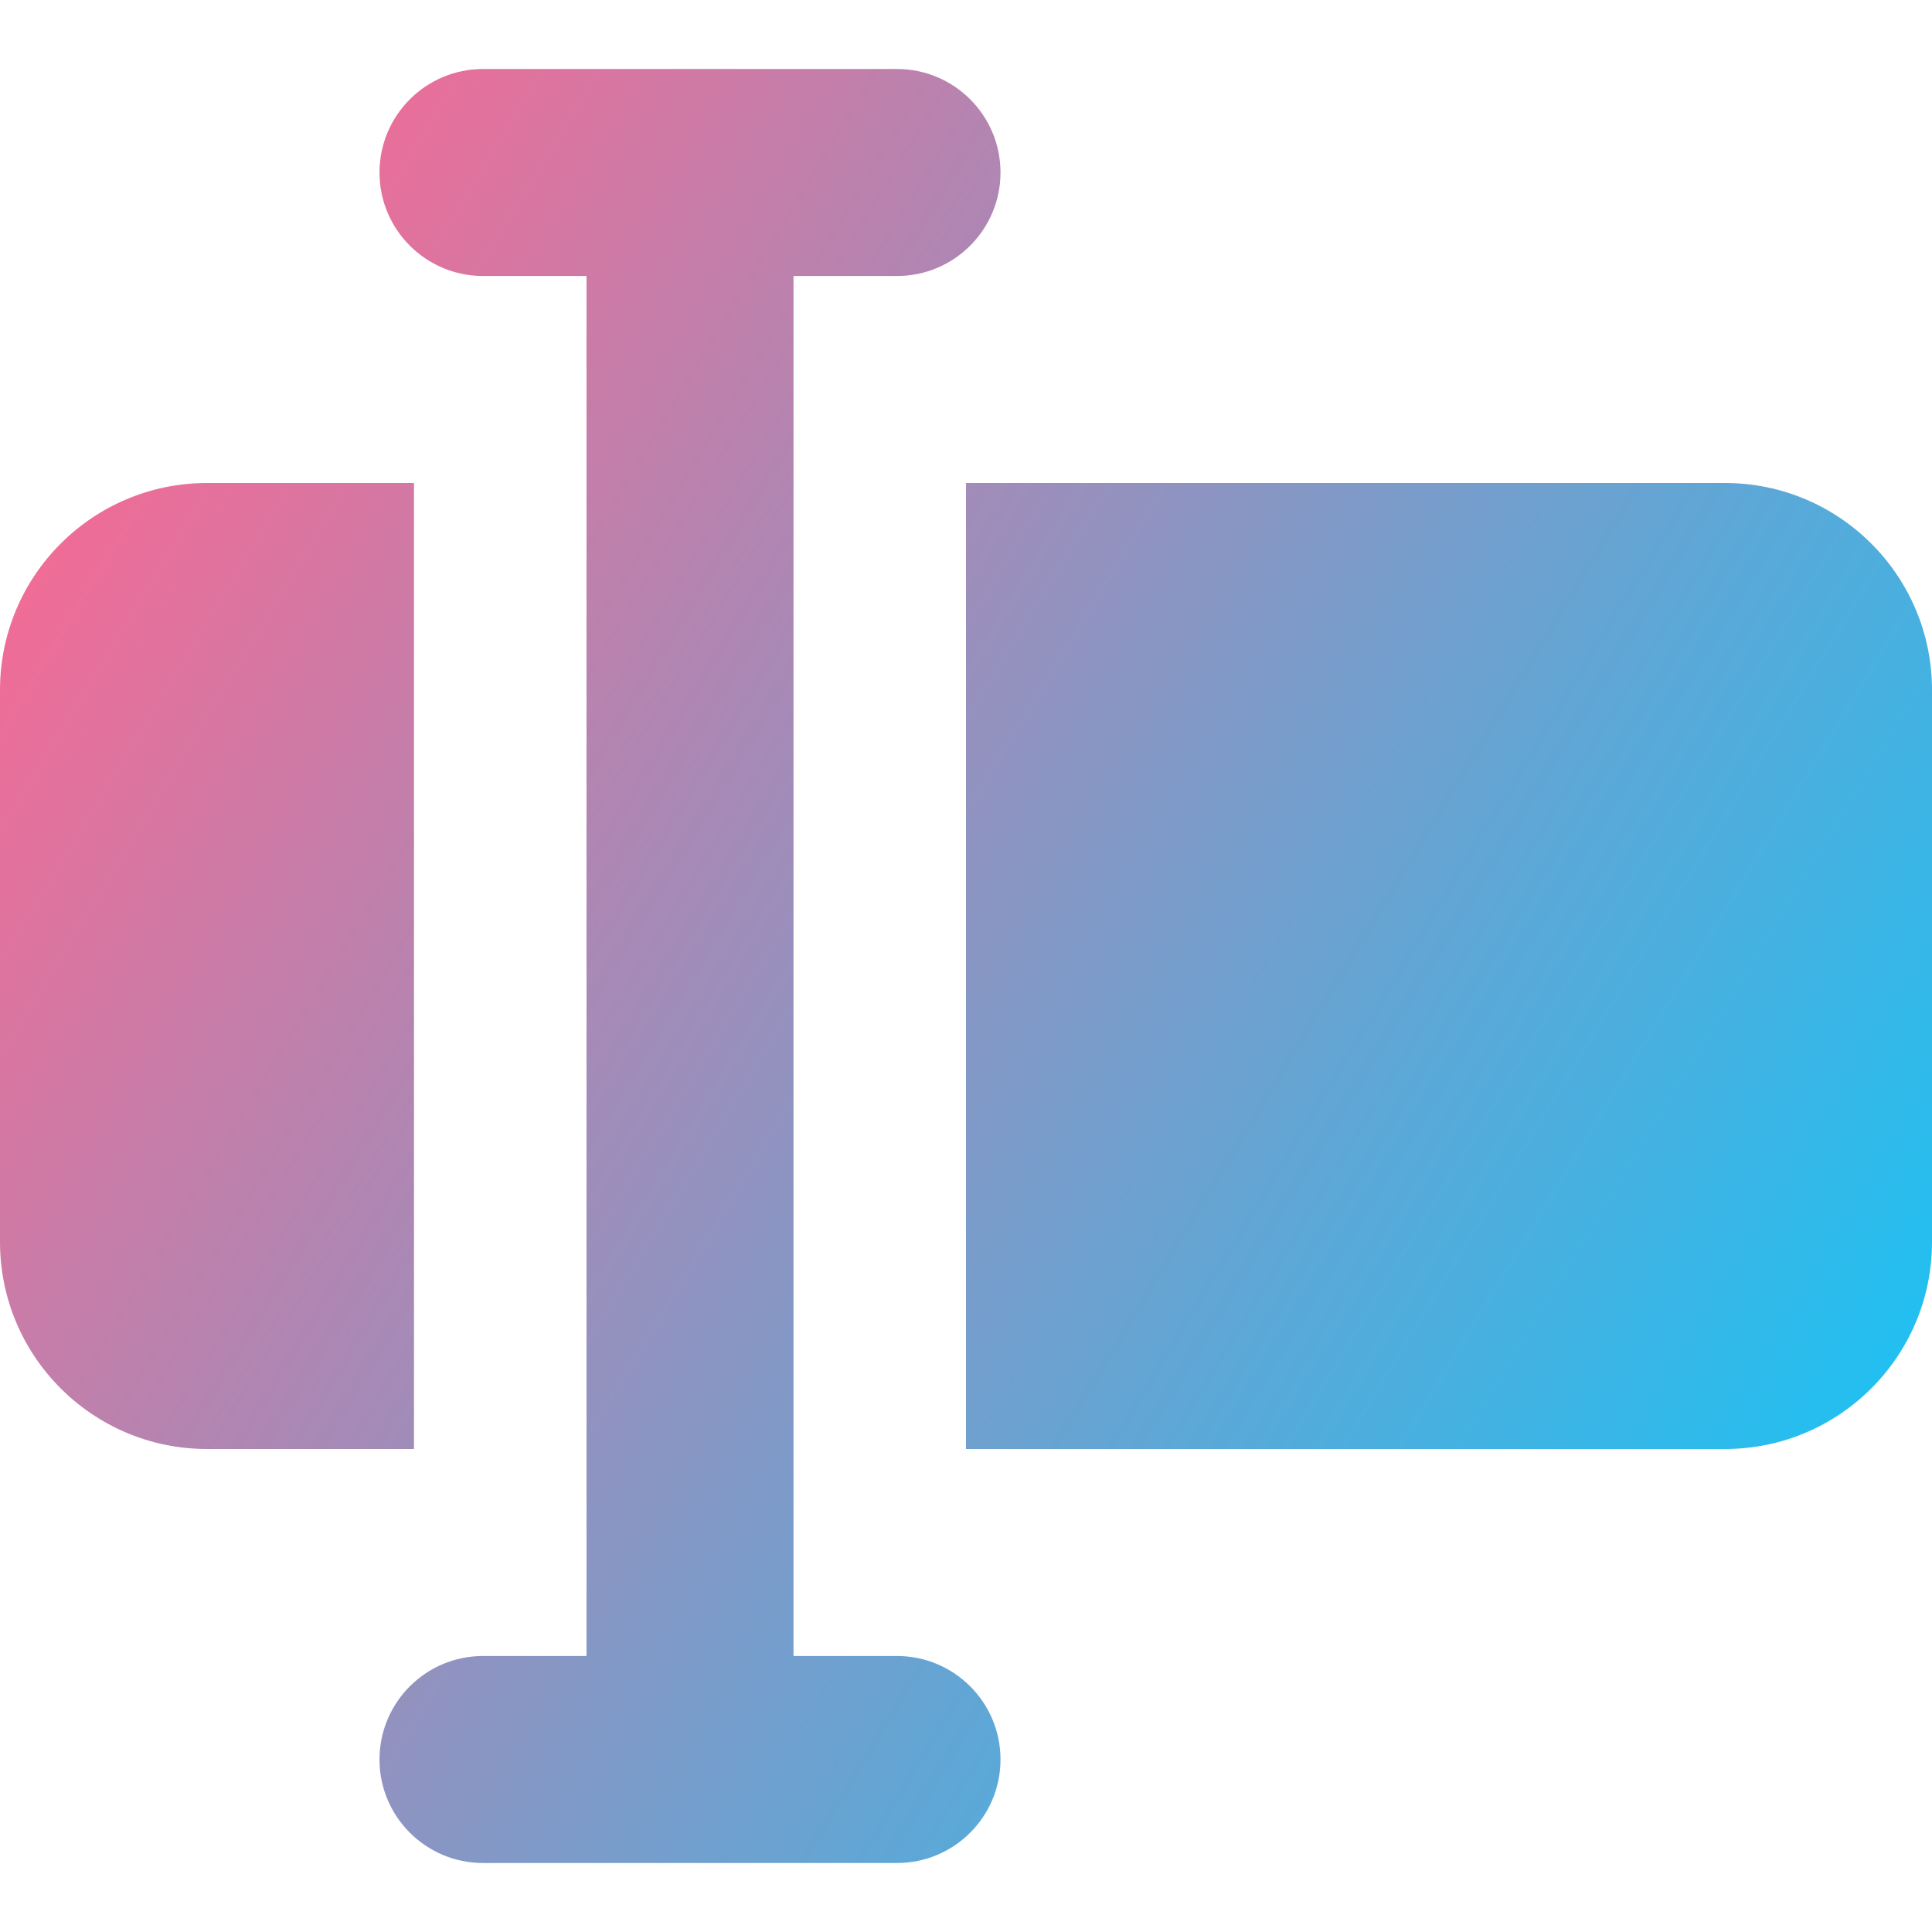
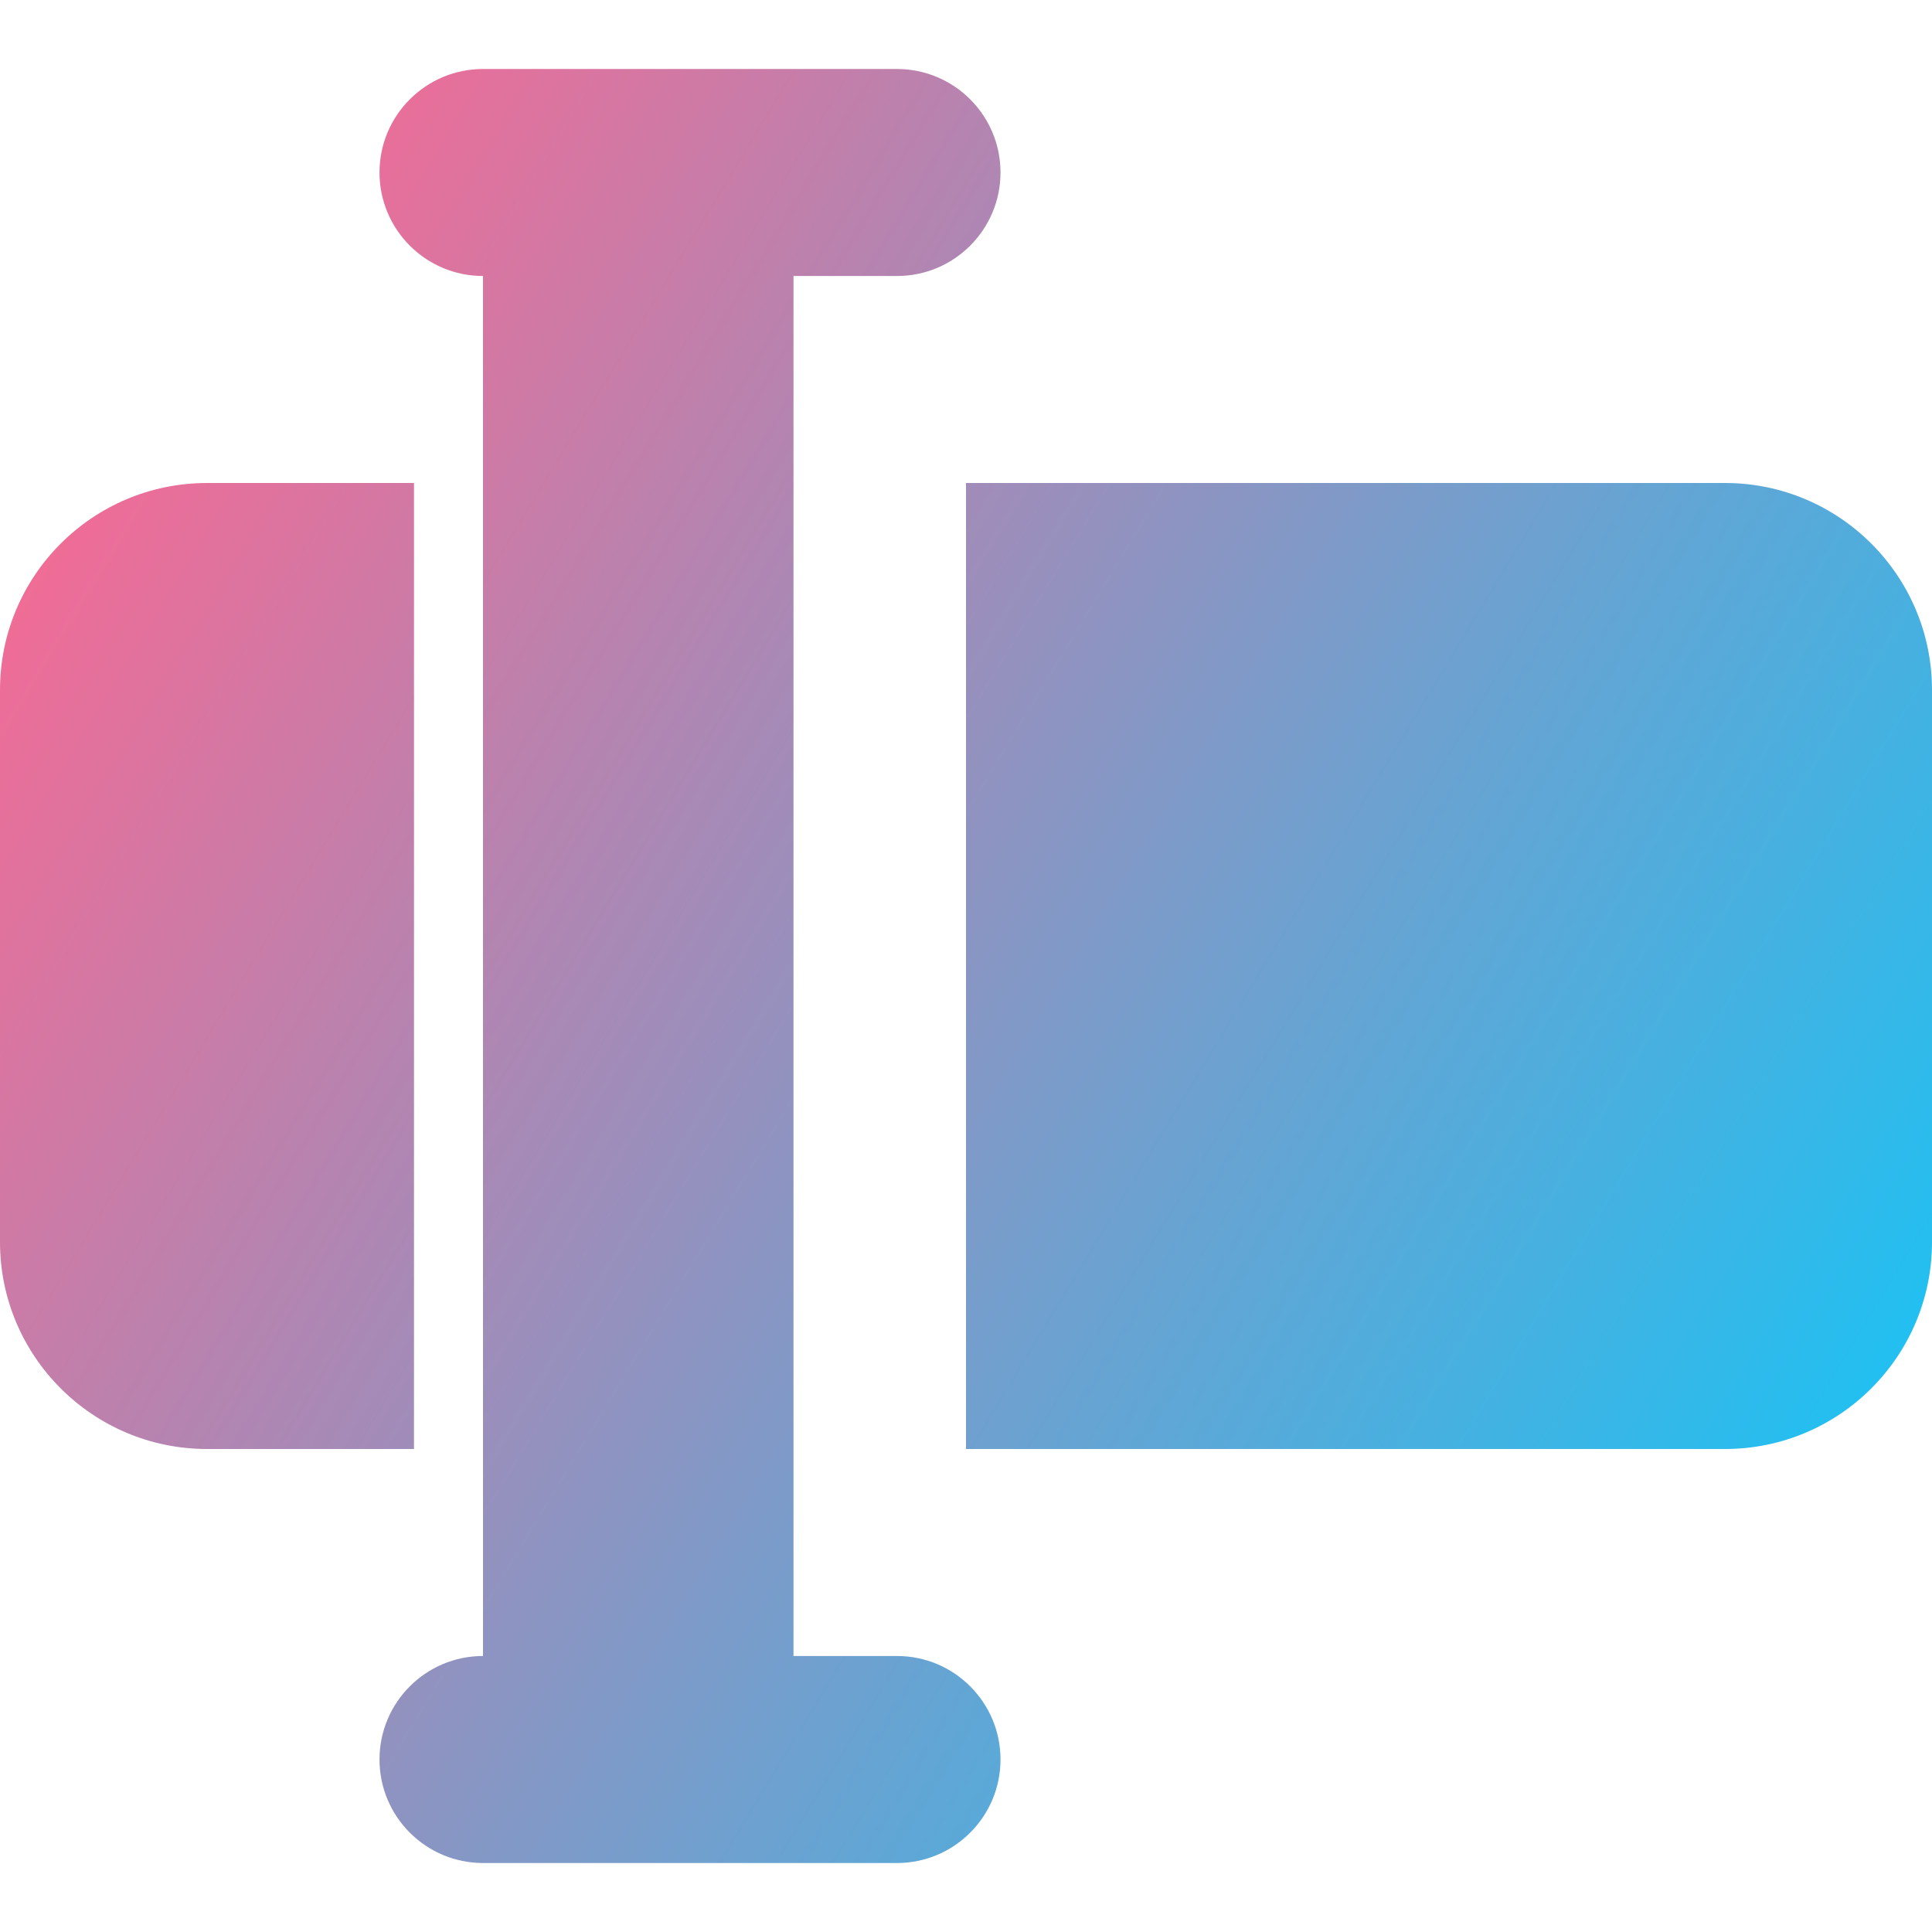
<svg xmlns="http://www.w3.org/2000/svg" fill="none" viewBox="0 0 14 14" id="Input-Box--Streamline-Core-Gradient.svg" height="14" width="14" stroke-width="1">
  <desc>Input Box Streamline Icon: https://streamlinehq.com</desc>
  <g id="Free Gradient/Interface Essential/input-box--cursor-text-formatting-type-format">
-     <path id="Union" fill="url(#paint0_linear_14402_7812)" fill-rule="evenodd" d="M3.5.5c-.414 0-.75.336-.75.75 0 .414.336.75.75.75h.75v10H3.5c-.414 0-.75.336-.75.75 0 .414.336.75.75.75h3c.414 0 .75-.336.75-.75 0-.414-.336-.75-.75-.75h-.75V2h.75c.414 0 .75-.336.75-.75 0-.414-.336-.75-.75-.75h-3ZM3 3.5v7H1.5c-.828 0-1.5-.672-1.5-1.5v-4c0-.828.672-1.5 1.5-1.5H3Zm9.5 7H7V3.5h5.5c.828 0 1.5.672 1.5 1.5v4c0 .828-.672 1.5-1.5 1.5Z" clip-rule="evenodd" />
+     <path id="Union" fill="url(#paint0_linear_14402_7812)" fill-rule="evenodd" d="M3.5.5c-.414 0-.75.336-.75.75 0 .414.336.75.75.75v10H3.5c-.414 0-.75.336-.75.75 0 .414.336.75.75.75h3c.414 0 .75-.336.75-.75 0-.414-.336-.75-.75-.75h-.75V2h.75c.414 0 .75-.336.75-.75 0-.414-.336-.75-.75-.75h-3ZM3 3.5v7H1.5c-.828 0-1.5-.672-1.5-1.5v-4c0-.828.672-1.5 1.5-1.5H3Zm9.5 7H7V3.5h5.5c.828 0 1.5.672 1.5 1.5v4c0 .828-.672 1.5-1.5 1.5Z" clip-rule="evenodd" />
  </g>
  <defs>
    <linearGradient id="paint0_linear_14402_7812" x1=".538" x2="15.902" y1="1.55" y2="10.876" gradientUnits="userSpaceOnUse">
      <stop stop-color="#ff6690" />
      <stop offset="1" stop-color="#00cdff" />
    </linearGradient>
  </defs>
</svg>